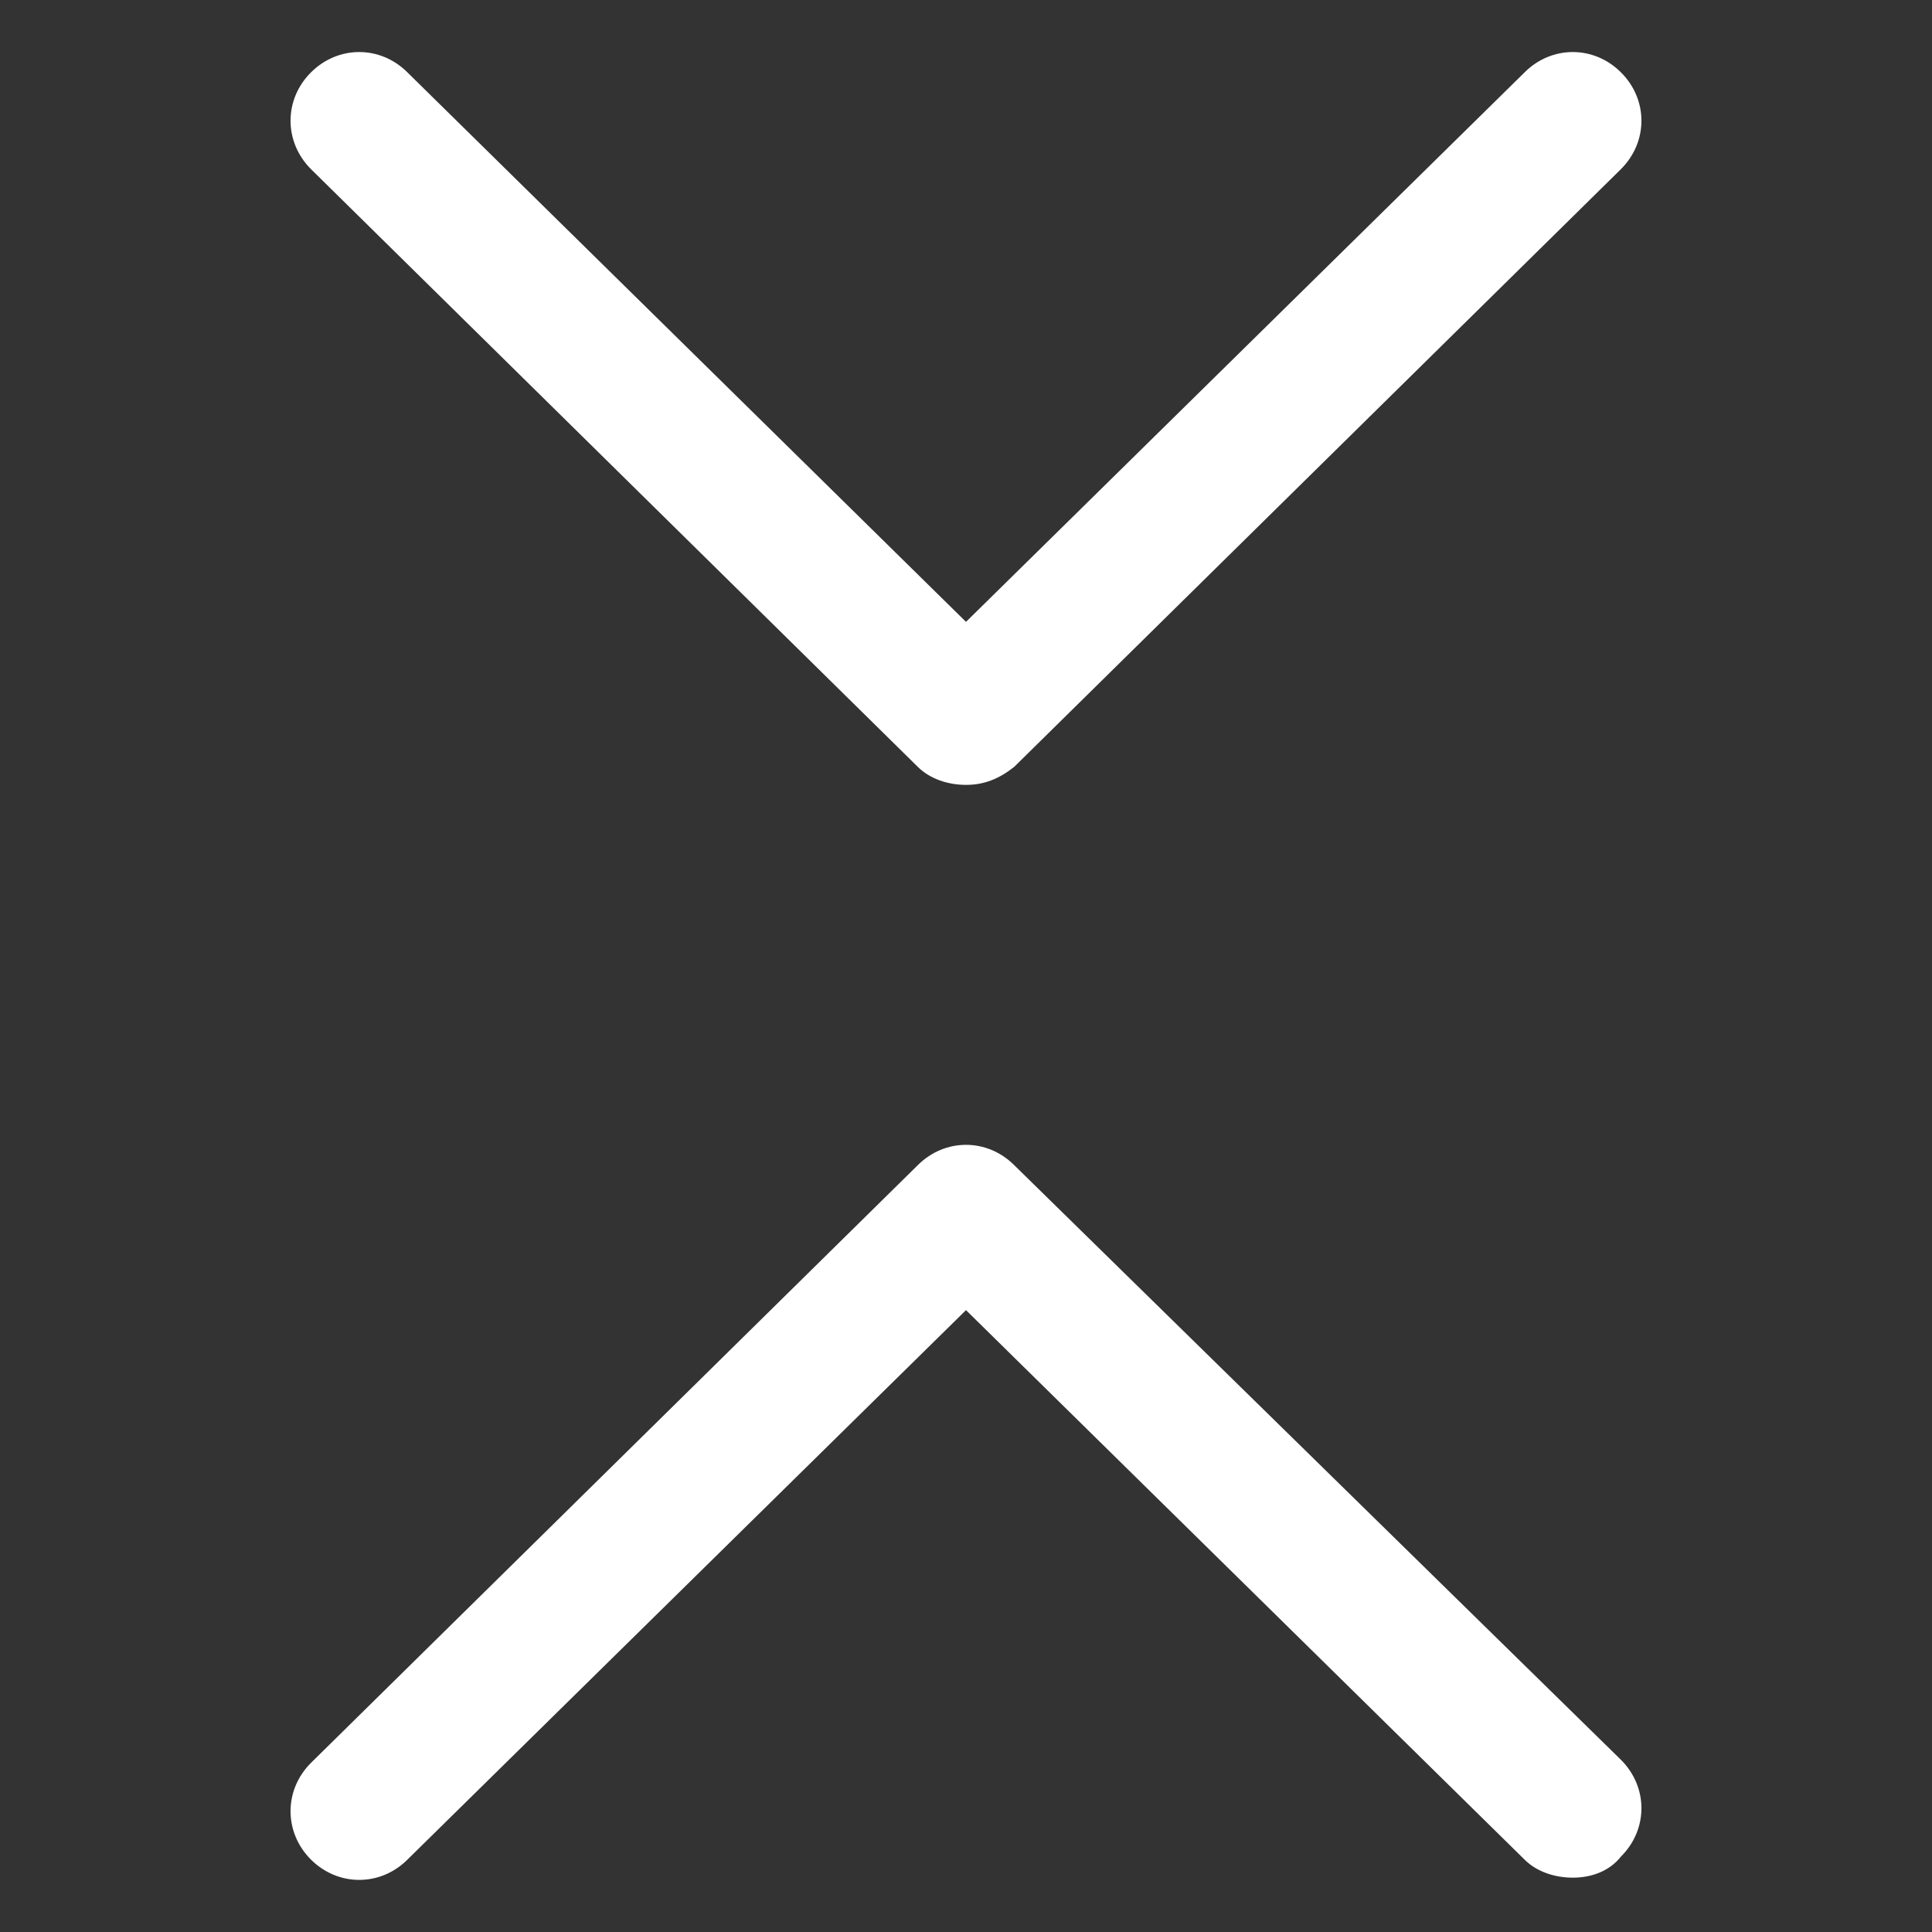
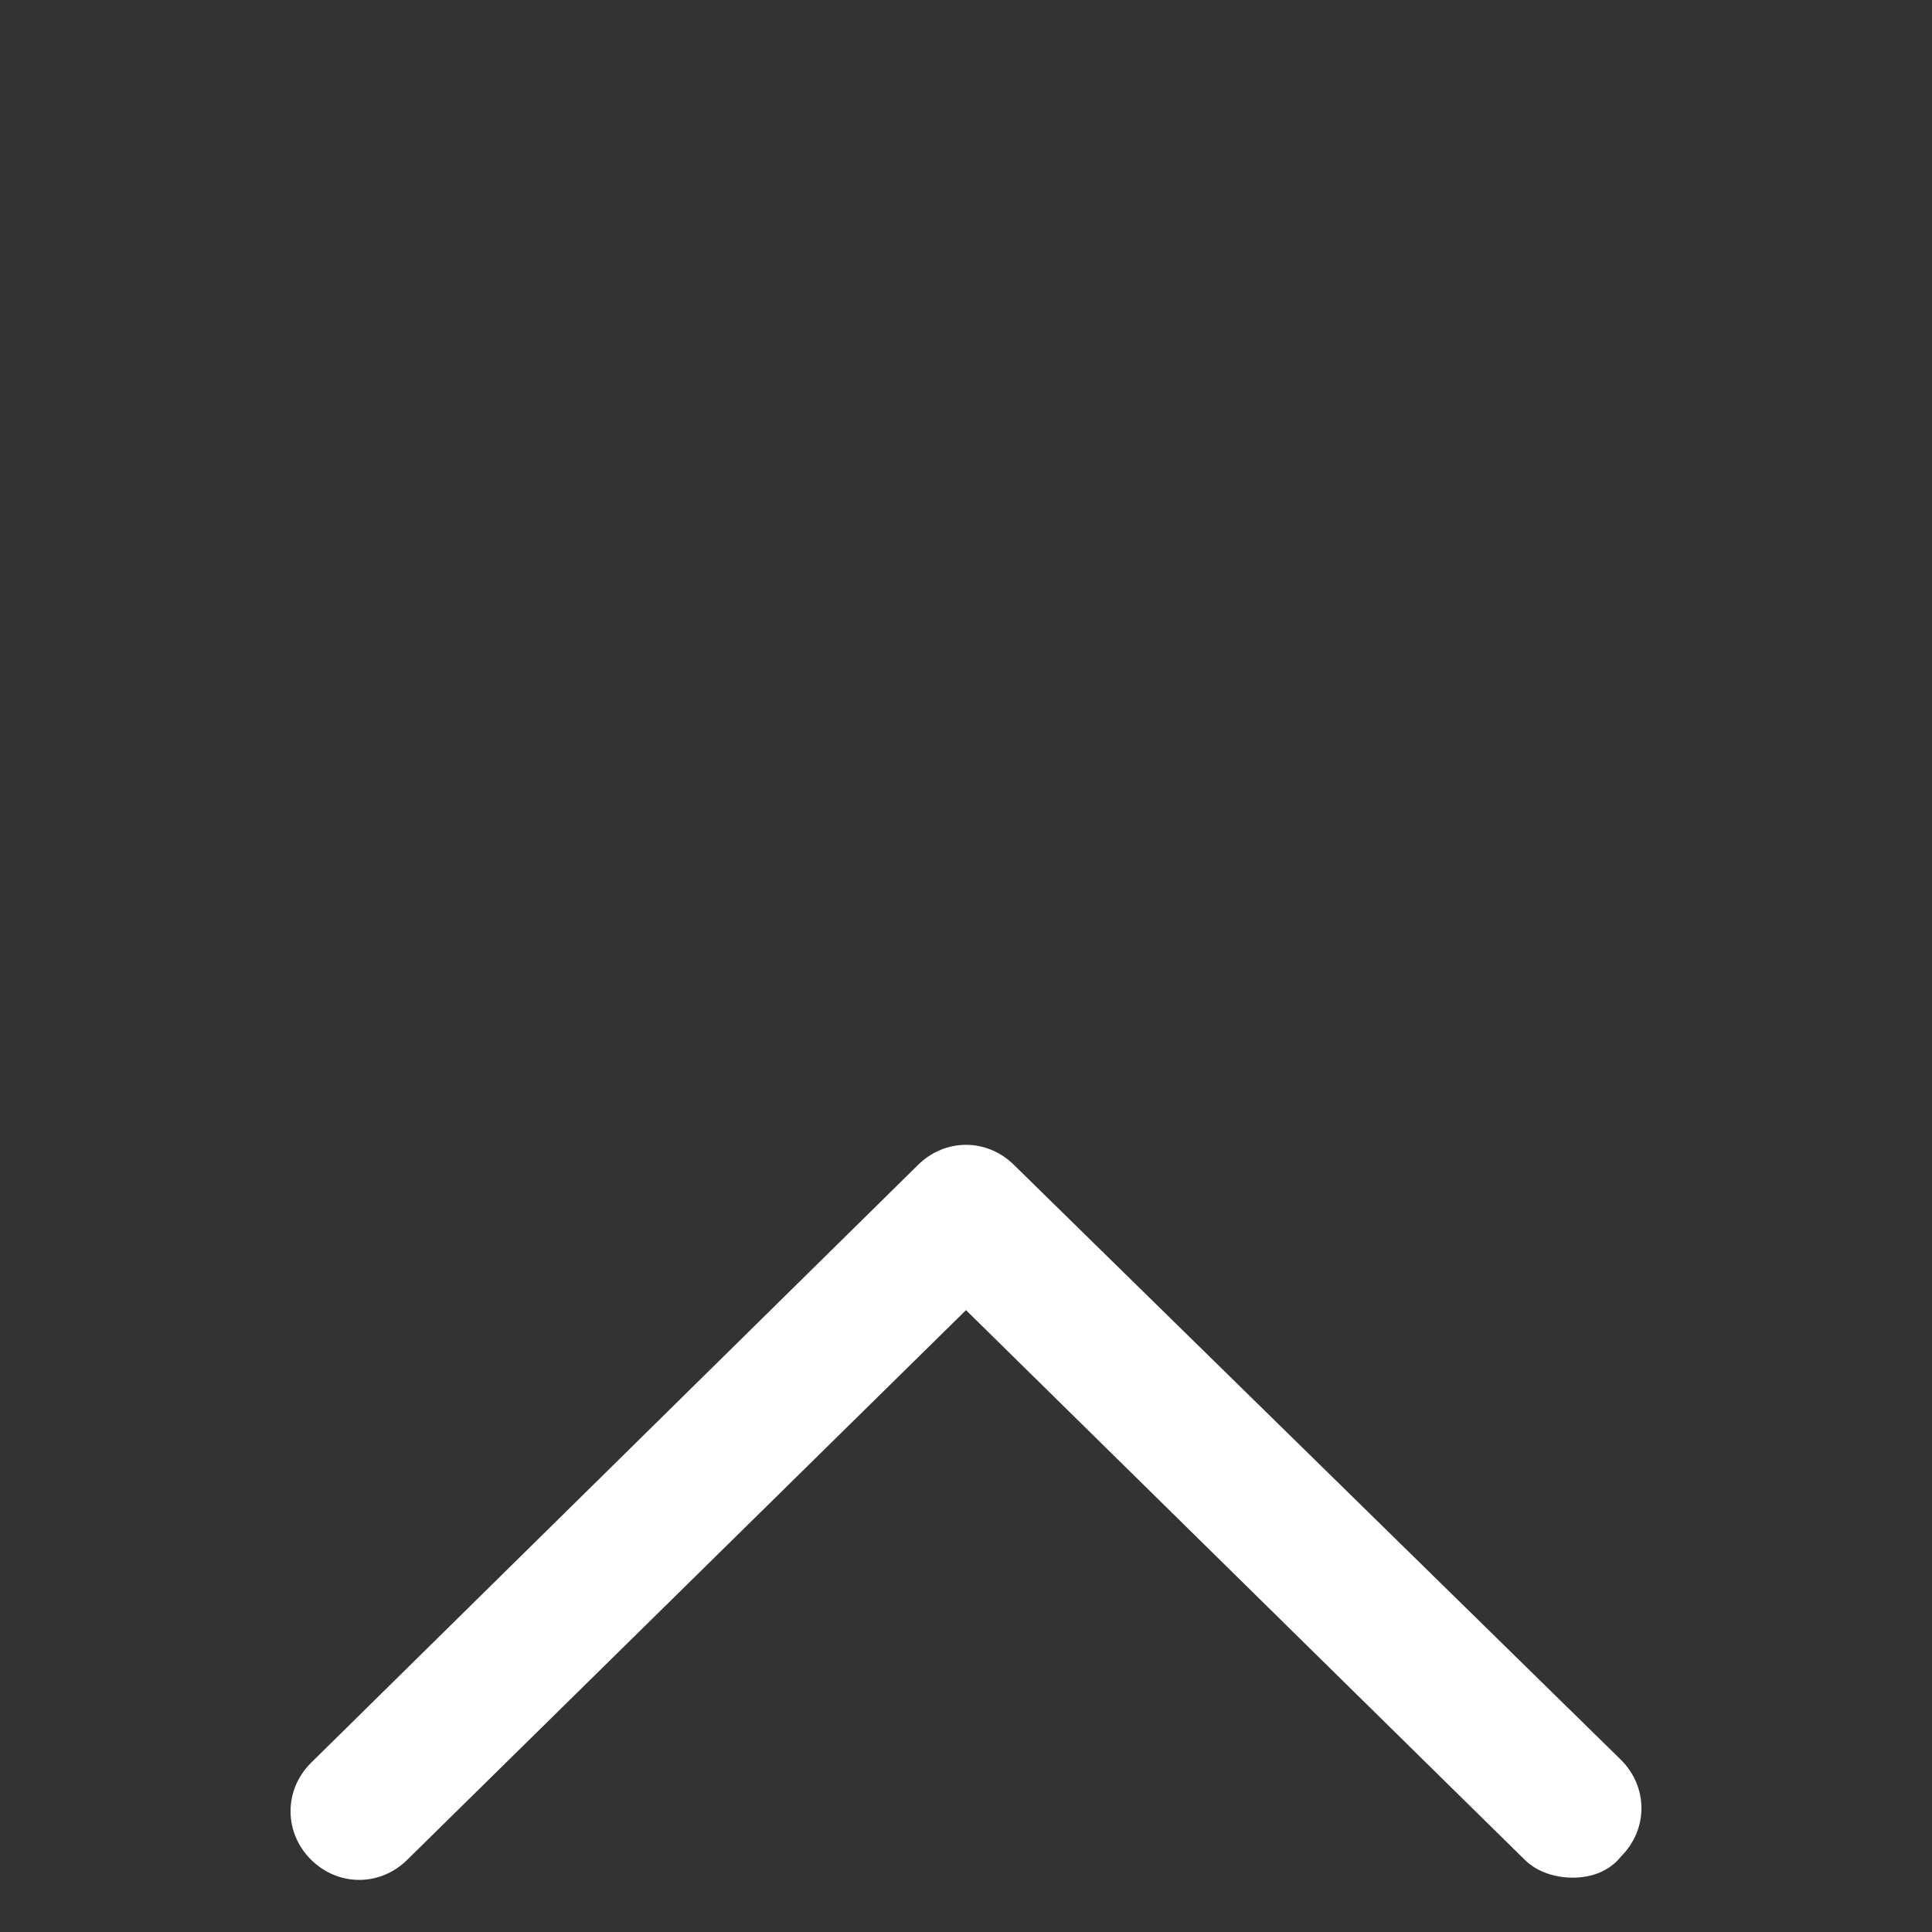
<svg xmlns="http://www.w3.org/2000/svg" width="24" height="24" viewBox="0 0 24 24" fill="none">
  <rect x="0" y="0" width="24" height="24" fill="#333333" stroke="none" />
-   <path d="M11.4 9.525C11.55 9.675 11.775 9.75 12 9.75C12.225 9.75 12.412 9.675 12.6 9.525L20.137 2.1C20.475 1.762 20.475 1.237 20.137 0.9C19.8 0.562 19.275 0.562 18.938 0.9L12 7.725L5.062 0.9C4.725 0.562 4.2 0.562 3.862 0.9C3.525 1.237 3.525 1.762 3.862 2.1L11.4 9.525Z" fill="white" />
  <path d="M12.6 14.475C12.262 14.137 11.738 14.137 11.4 14.475L3.862 21.9C3.525 22.237 3.525 22.762 3.862 23.1C4.2 23.437 4.725 23.437 5.062 23.1L12 16.275L18.938 23.1C19.087 23.25 19.312 23.325 19.538 23.325C19.762 23.325 19.988 23.25 20.137 23.062C20.475 22.725 20.475 22.2 20.137 21.862L12.6 14.475Z" fill="white" />
</svg>